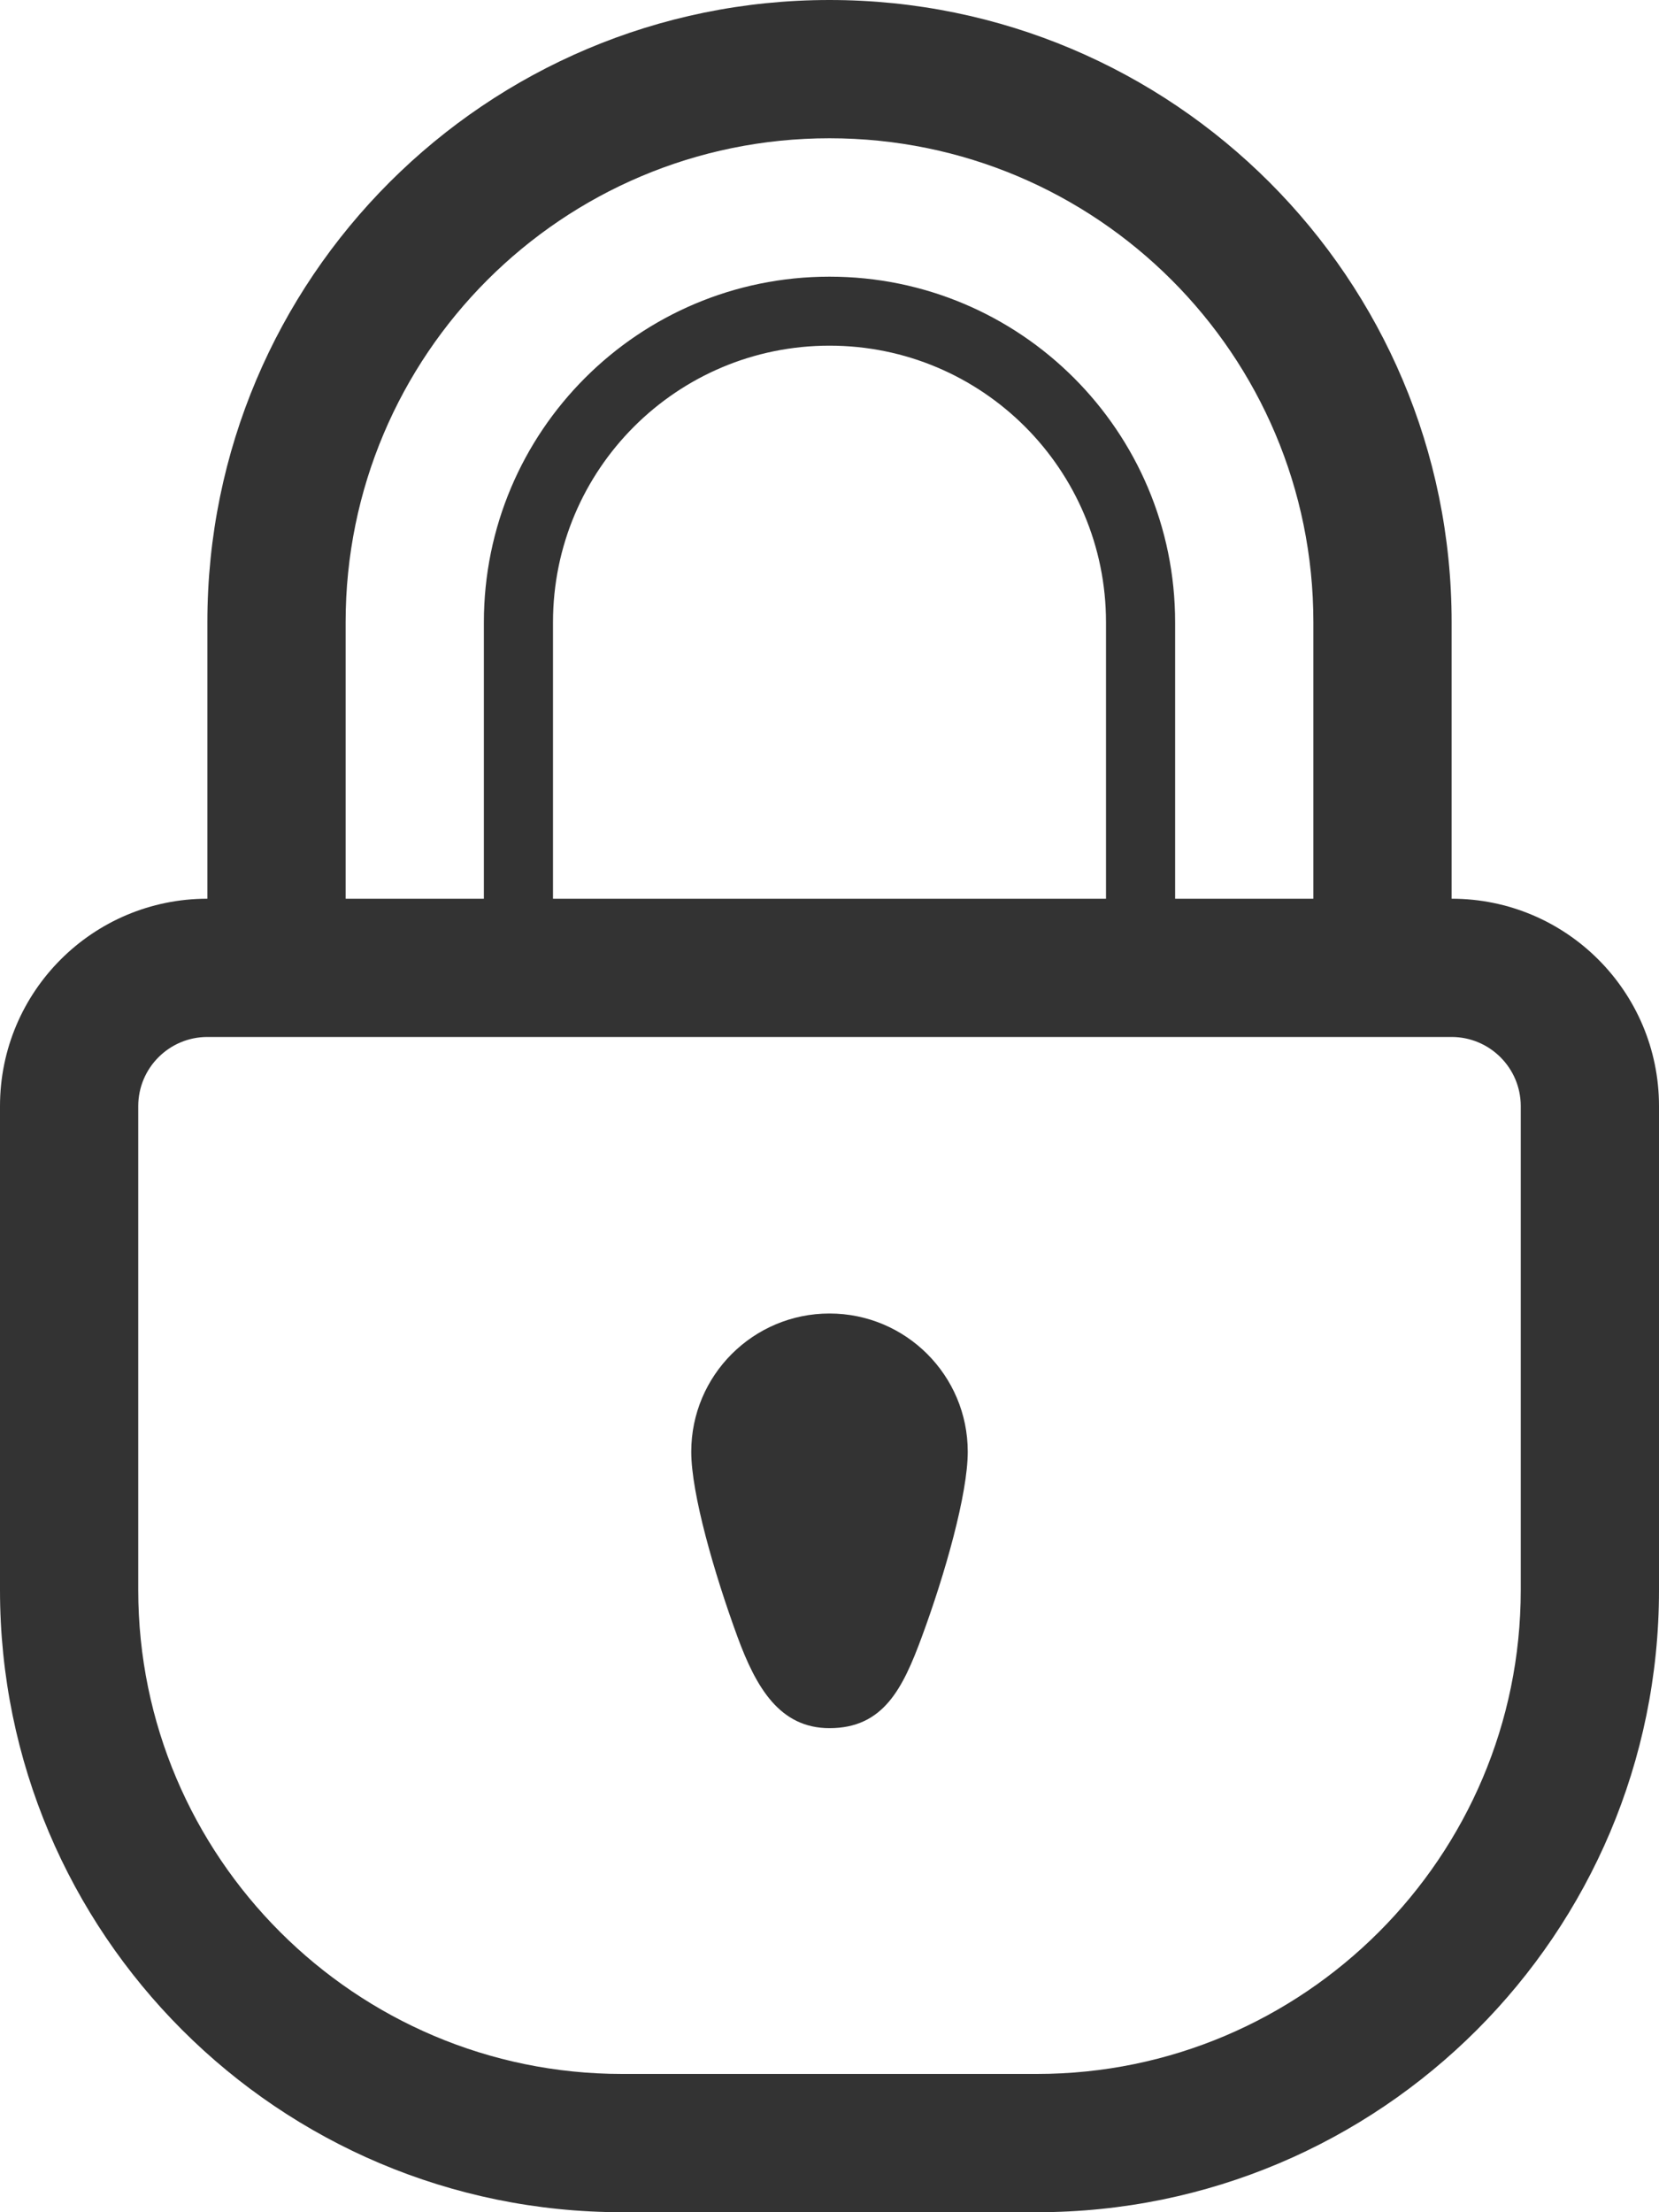
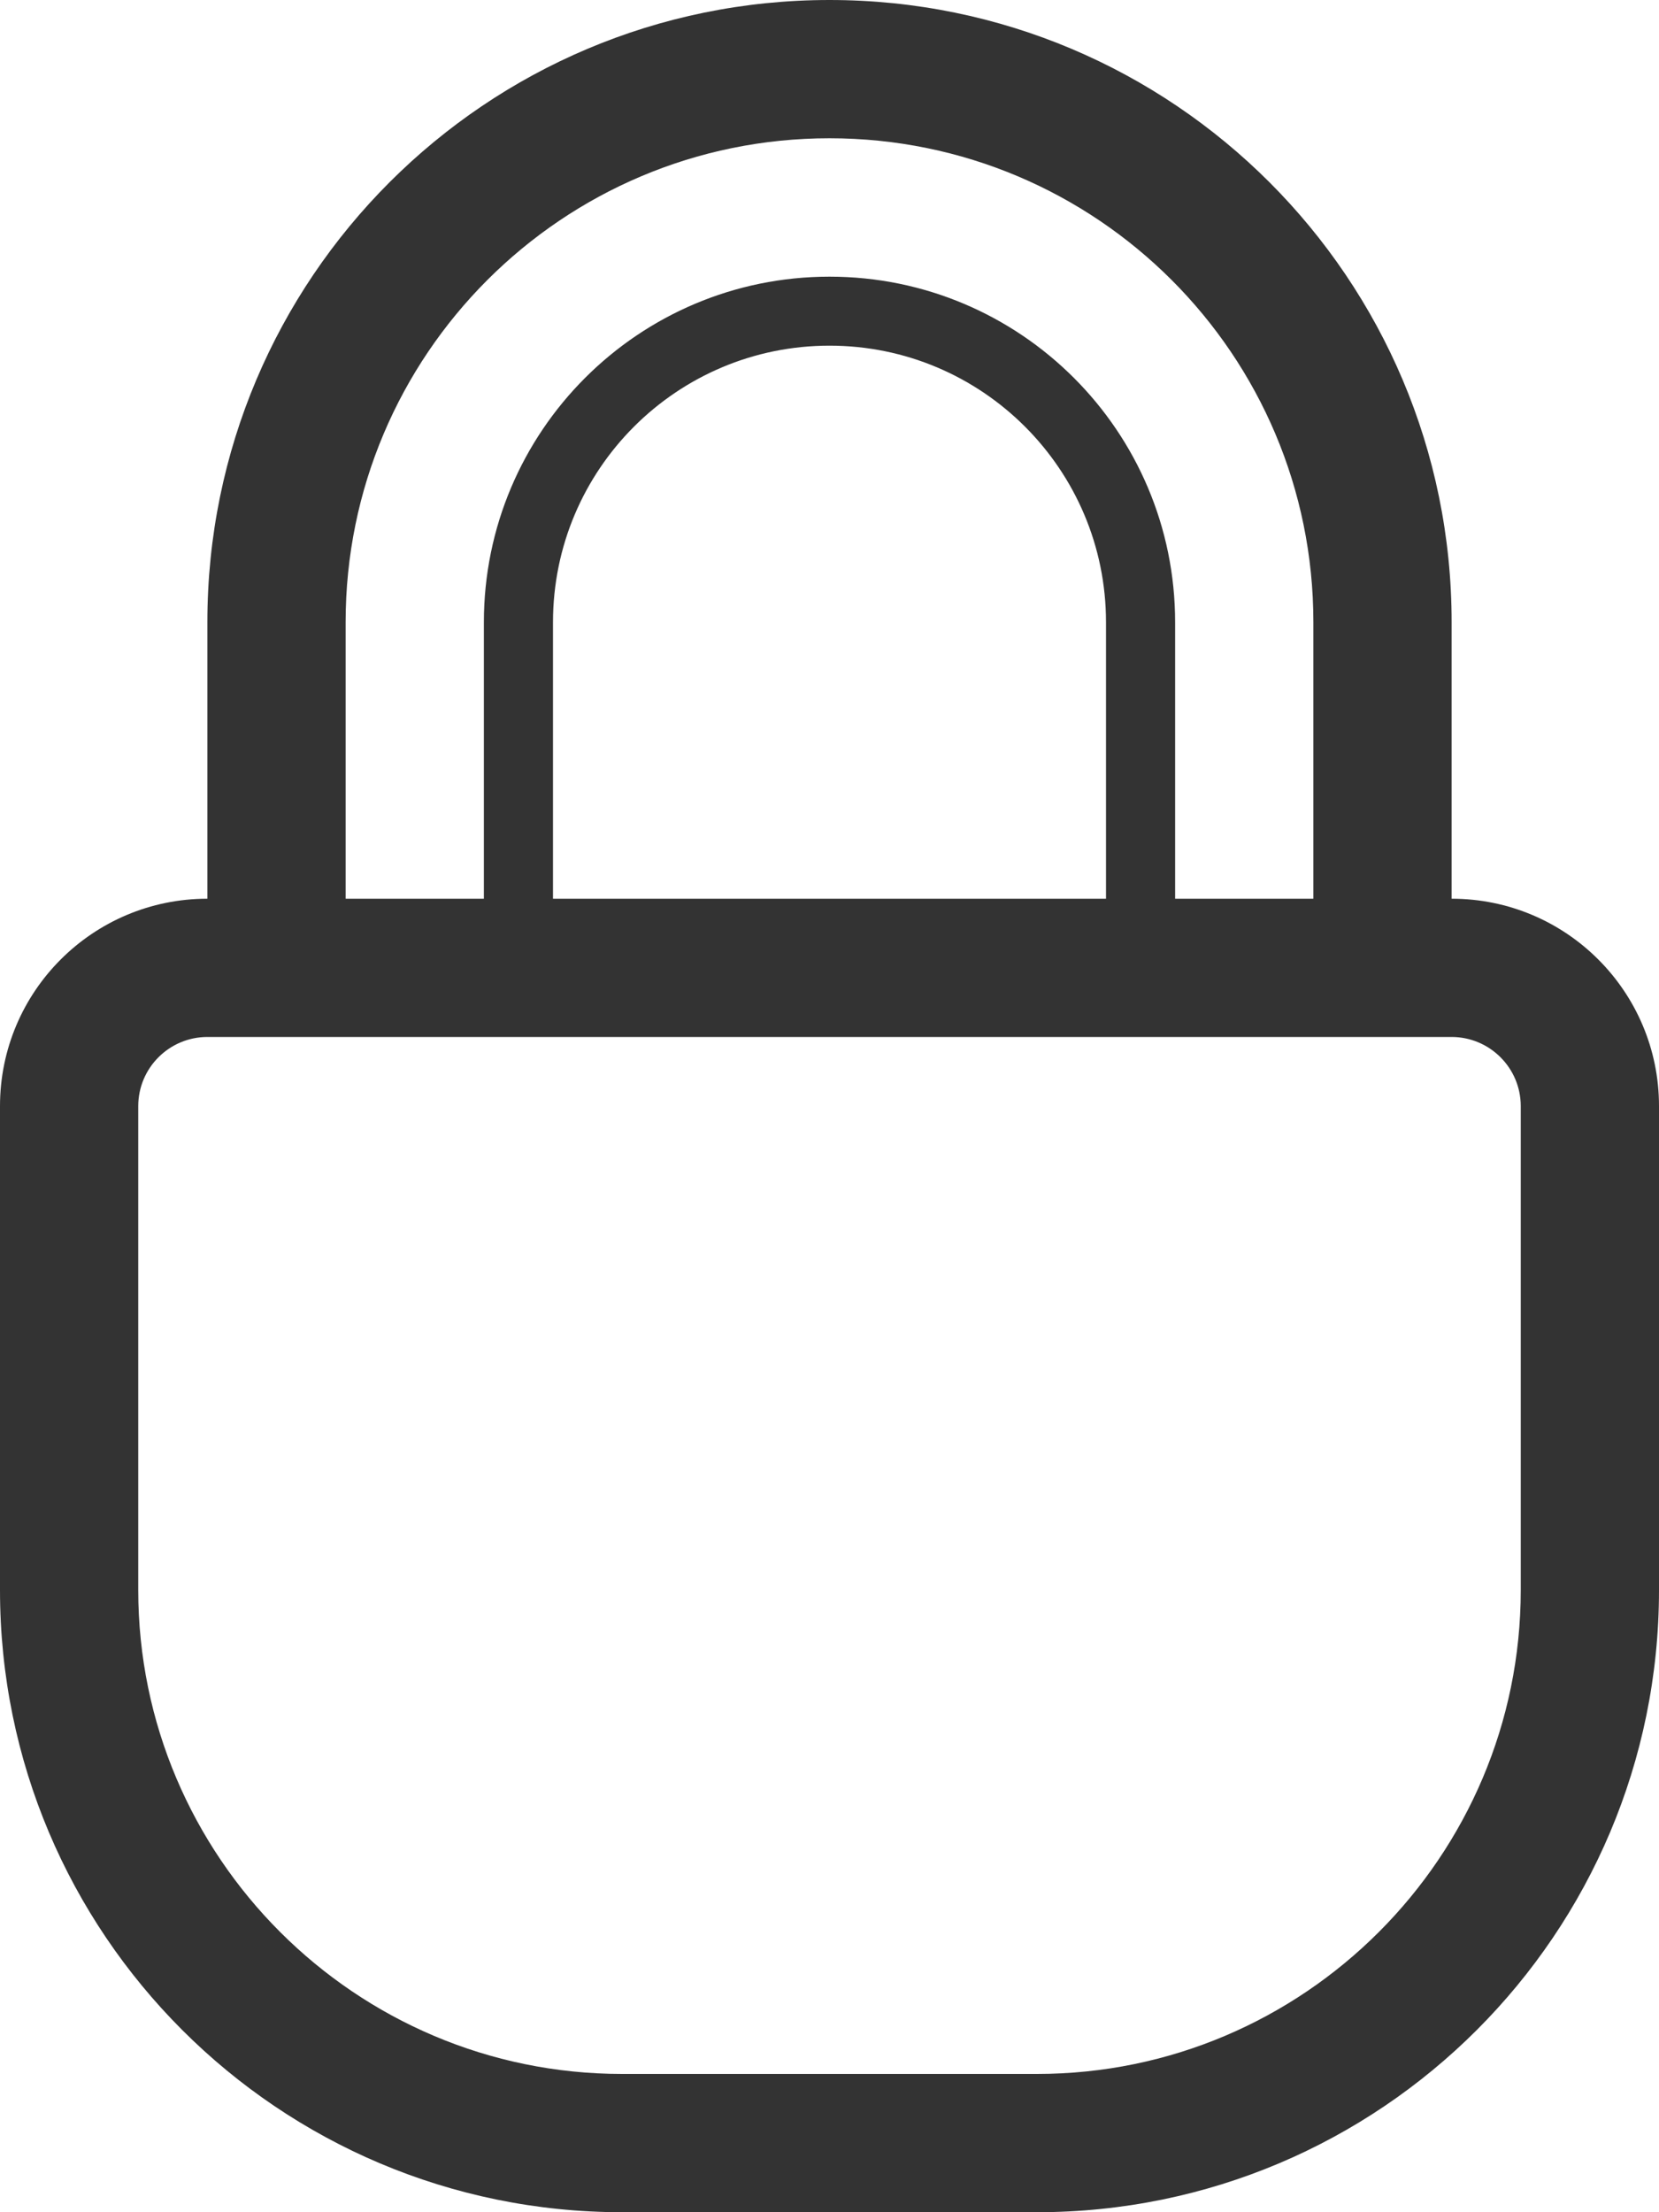
<svg xmlns="http://www.w3.org/2000/svg" width="24" height="32" viewBox="0 0 24 32" fill="none">
  <path d="M21 13V9C21 4.029 16.971 0 12 0C7.029 0 3 4.029 3 9V13C1.343 13 0 14.343 0 16V19V20V22V23C0 27.971 4.029 32 9 32H15C19.971 32 24 27.971 24 23V22V20V19V16C24 14.342 22.656 13 21 13ZM5 9C5 5.134 8.134 2 12 2C15.866 2 19 5.134 19 9V13H17V9.002C17 6.24 14.762 4.002 12 4.002C9.238 4.002 7 6.24 7 9.002V13H5V9ZM16 9V9.003V13H8V9.002V9C8 6.791 9.791 5 12 5C14.209 5 16 6.791 16 9ZM22 19V20V22V23C22 26.859 18.859 30 15 30H9C5.141 30 2 26.859 2 23V22V20V19V16C2 15.448 2.448 15 3 15C3.667 15 4.333 15 5 15H19C19.666 15 20.332 15 21 15C21.551 15 22 15.448 22 16V19Z" fill="#333333" />
-   <path d="M12 19C10.896 19 10 19.895 10 21C10 21.607 10.333 22.76 10.667 23.672C10.939 24.414 11.281 24.998 12 24.998C12.782 24.998 13.061 24.42 13.334 23.682C13.672 22.768 14 21.609 14 21C14 19.895 13.104 19 12 19Z" fill="#333333" />
</svg>